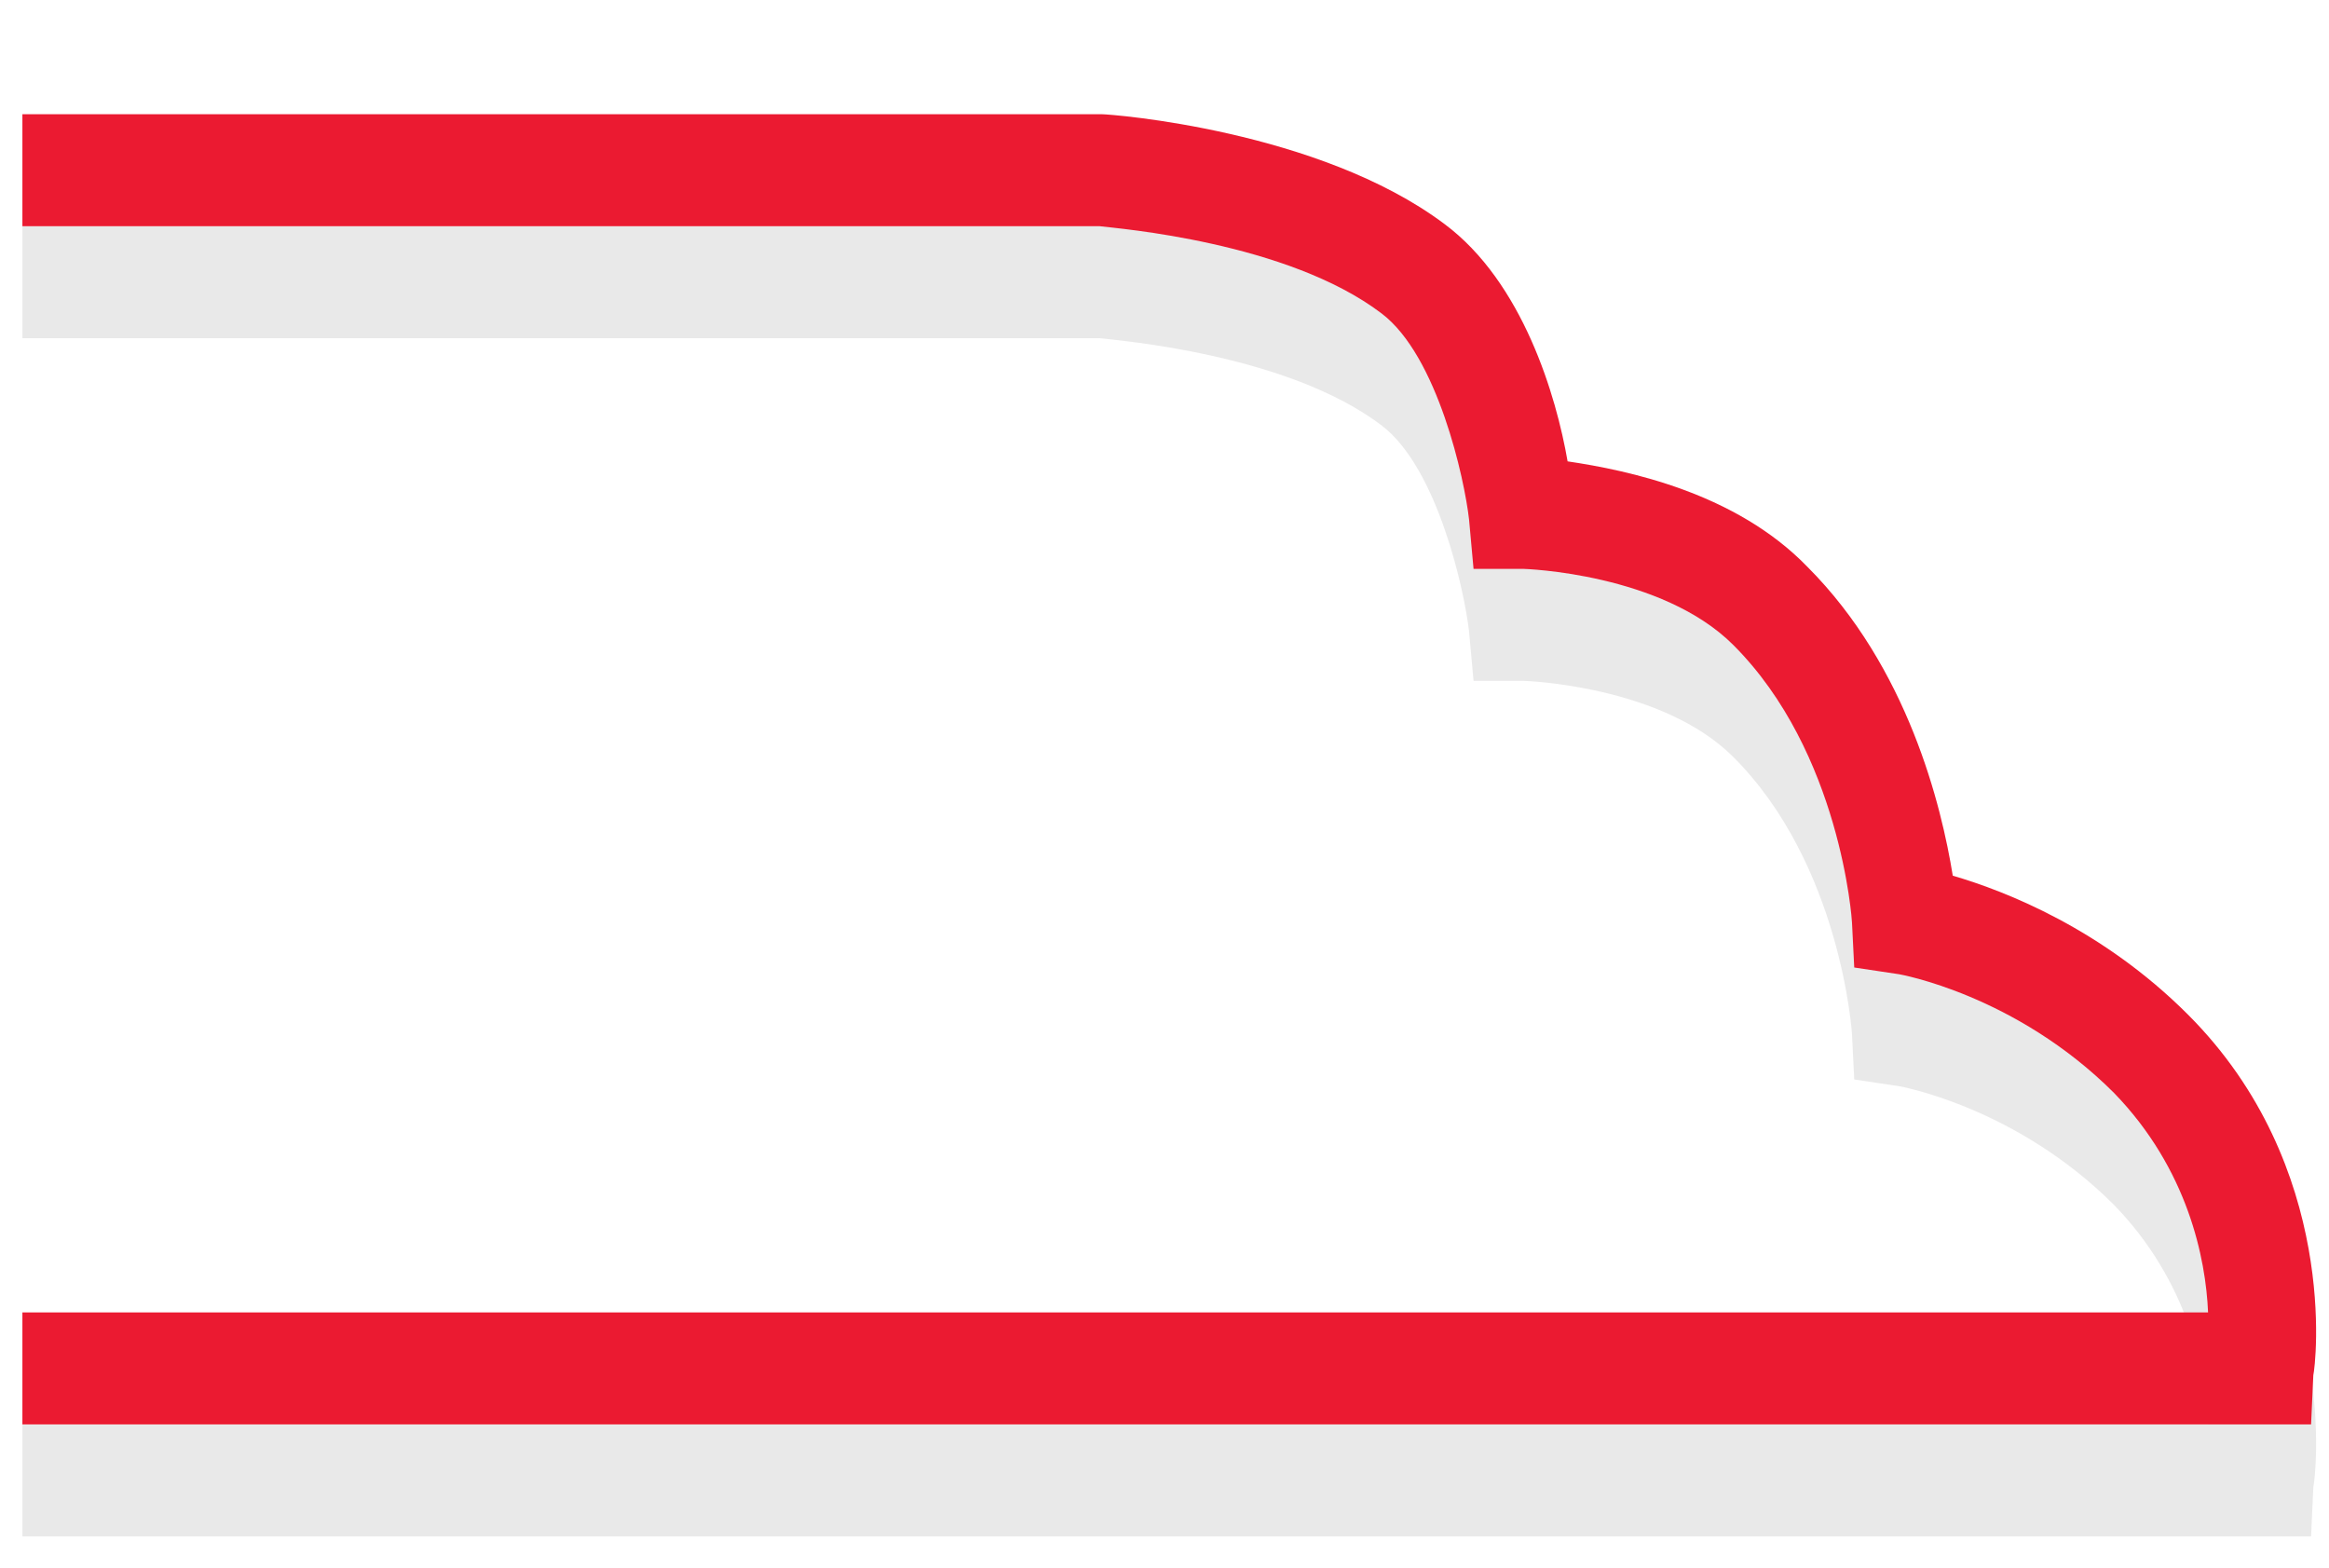
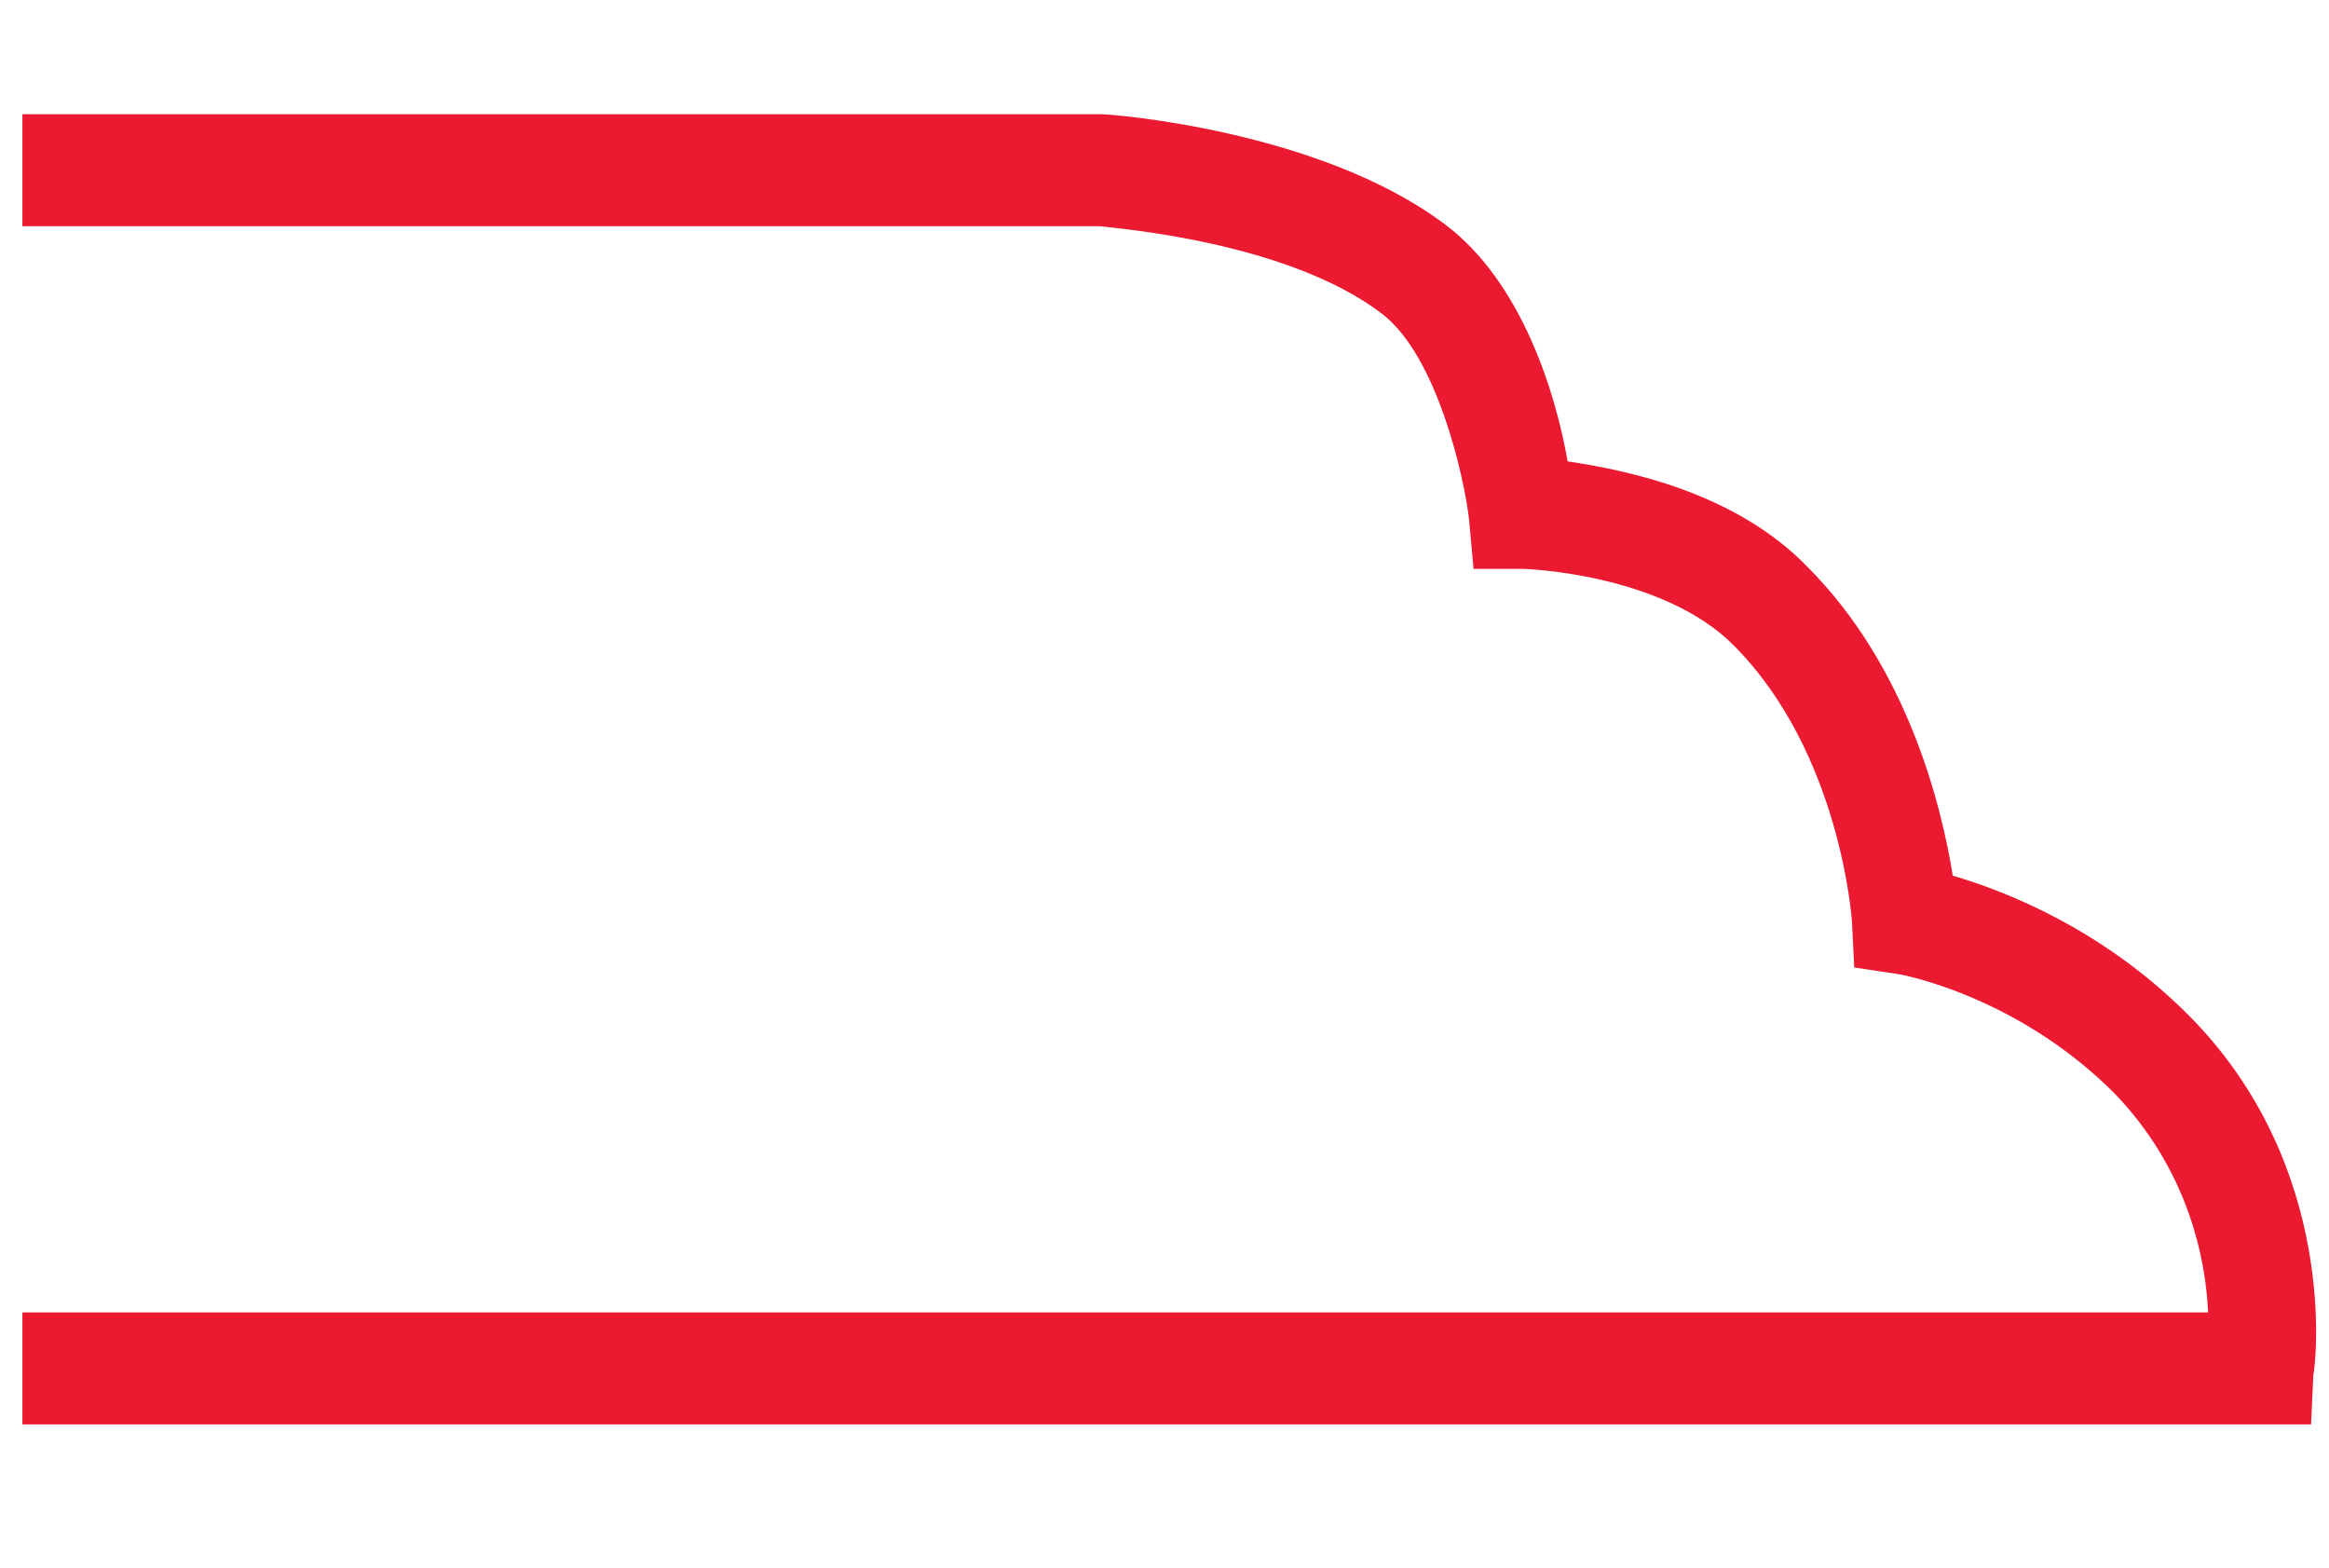
<svg xmlns="http://www.w3.org/2000/svg" version="1.1" id="Layer_1" x="0px" y="0px" viewBox="0 0 104 70" width="104" height="70" style="enable-background:new 0 0 104 70;" xml:space="preserve">
  <style type="text/css">
	.st0{opacity:0.1;}
	.st1{fill:#231F20;}
	.st2{fill:#eb1a31;}
</style>
  <g>
    <g class="st0">
      <g>
-         <path class="st1" d="M103.2,68.6H1v-5h97.6c-0.1-2.4-0.9-6.4-4.2-9.8c-4.4-4.4-9.6-5.3-9.6-5.3l-2-0.3l-0.1-2     c0-0.1-0.5-7.6-5.3-12.4c-3.2-3.2-9.3-3.4-9.4-3.4l-2.2,0l-0.2-2.2c-0.2-1.8-1.4-7.3-3.9-9.2c-4.2-3.2-11.8-3.8-12.6-3.9H1v-5     l48.2,0c0.4,0,9.7,0.7,15.3,4.9c3.5,2.6,5,7.7,5.5,10.6c2.7,0.4,7.5,1.4,10.7,4.7c4.5,4.5,6,10.7,6.5,13.8     c2.4,0.7,6.7,2.4,10.5,6.2c6.8,6.8,5.7,15.7,5.6,16.1L103.2,68.6z" />
-       </g>
+         </g>
    </g>
    <g>
      <g>
        <path class="st2" d="M103.2,63.6H1v-5h97.6c-0.1-2.4-0.9-6.4-4.2-9.8c-4.4-4.4-9.6-5.3-9.6-5.3l-2-0.3l-0.1-2     c0-0.1-0.5-7.6-5.3-12.4c-3.2-3.2-9.3-3.4-9.4-3.4l-2.2,0l-0.2-2.2c-0.2-1.8-1.4-7.3-3.9-9.2c-4.2-3.2-11.8-3.8-12.6-3.9H1v-5     l48.2,0c0.4,0,9.7,0.7,15.3,4.9c3.5,2.6,5,7.7,5.5,10.6c2.7,0.4,7.5,1.4,10.7,4.7c4.5,4.5,6,10.7,6.5,13.8     c2.4,0.7,6.7,2.4,10.5,6.2c6.8,6.8,5.7,15.7,5.6,16.1L103.2,63.6z" />
      </g>
    </g>
  </g>
</svg>